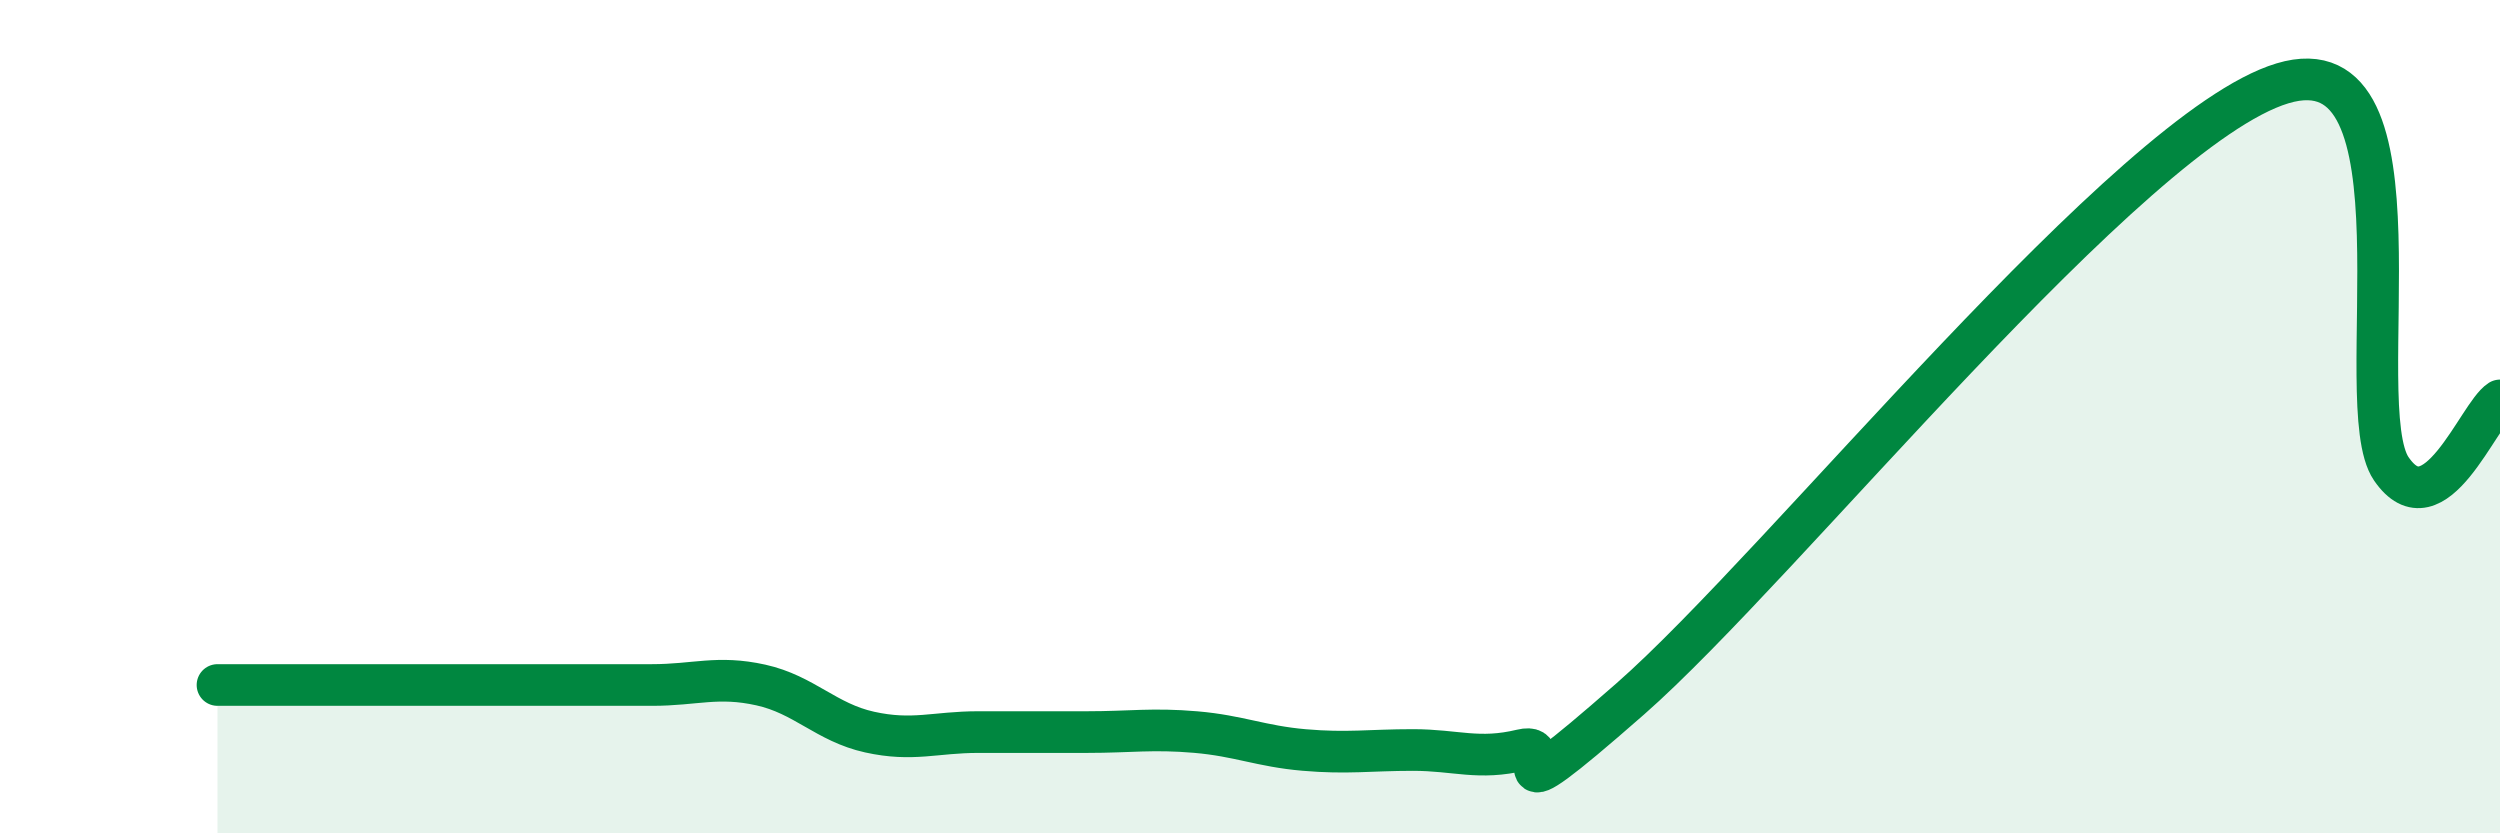
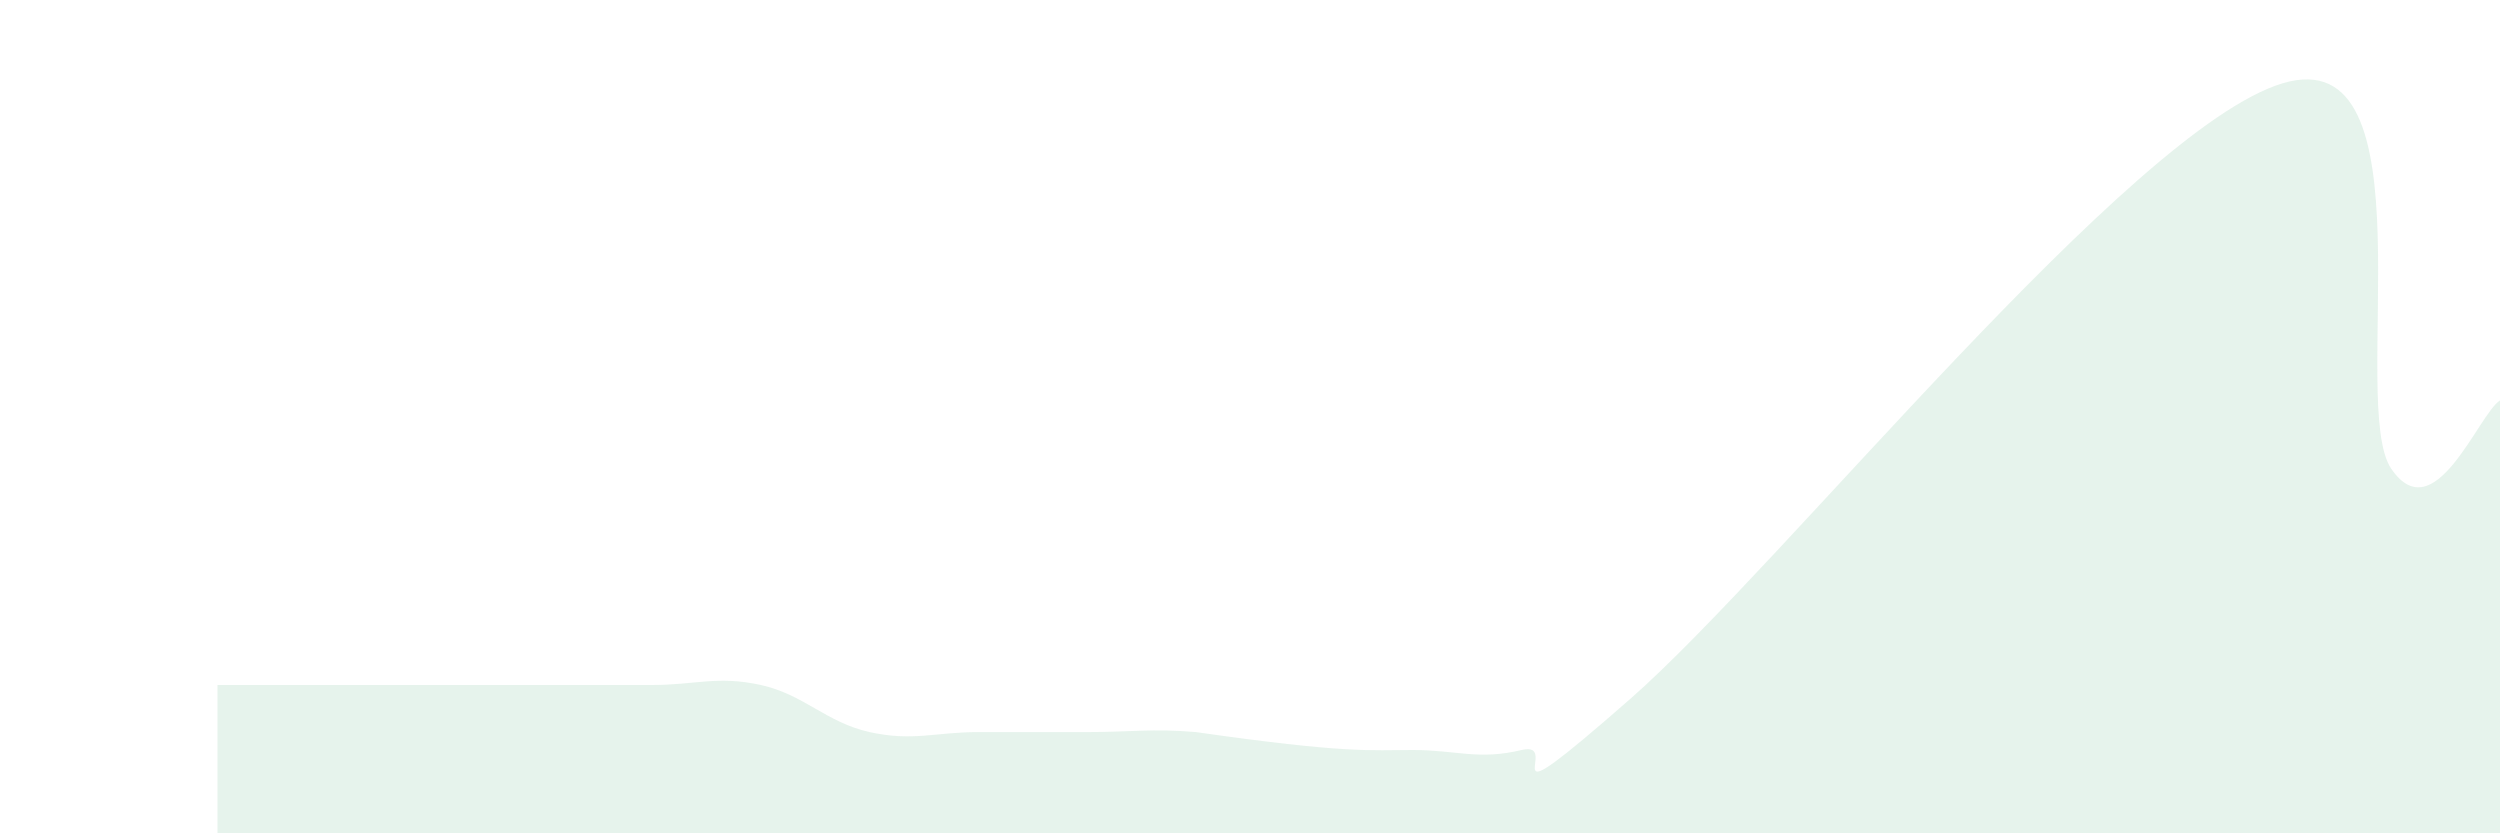
<svg xmlns="http://www.w3.org/2000/svg" width="60" height="20" viewBox="0 0 60 20">
-   <path d="M 5.22,16.44 C 5.74,16.44 6.79,16.44 7.83,16.44 C 8.87,16.44 9.39,16.44 10.43,16.44 C 11.47,16.44 12,16.44 13.04,16.44 C 14.08,16.44 14.61,16.44 15.65,16.44 C 16.69,16.44 17.22,16.21 18.26,16.44 C 19.3,16.67 19.83,17.34 20.87,17.57 C 21.91,17.8 22.44,17.57 23.48,17.57 C 24.52,17.57 25.05,17.57 26.09,17.57 C 27.13,17.57 27.66,17.48 28.7,17.57 C 29.74,17.66 30.26,17.91 31.3,18 C 32.34,18.09 32.87,18 33.91,18 C 34.95,18 35.48,18.25 36.52,18 C 37.56,17.75 35.48,19.97 39.13,16.77 C 42.78,13.57 51.13,3.1 54.78,2 C 58.43,0.9 56.35,9.73 57.39,11.25 C 58.43,12.77 59.48,9.94 60,9.61L60 20L5.22 20Z" fill="#008740" opacity="0.1" stroke-linecap="round" stroke-linejoin="round" />
-   <path d="M 5.22,16.44 C 5.74,16.44 6.79,16.44 7.83,16.44 C 8.87,16.44 9.39,16.44 10.43,16.44 C 11.47,16.44 12,16.44 13.04,16.44 C 14.08,16.44 14.61,16.44 15.65,16.44 C 16.69,16.44 17.22,16.21 18.26,16.44 C 19.3,16.67 19.83,17.34 20.87,17.57 C 21.91,17.8 22.44,17.57 23.48,17.57 C 24.52,17.57 25.05,17.57 26.09,17.57 C 27.13,17.57 27.66,17.48 28.7,17.57 C 29.74,17.66 30.26,17.91 31.3,18 C 32.34,18.09 32.87,18 33.91,18 C 34.95,18 35.48,18.25 36.52,18 C 37.56,17.75 35.48,19.97 39.13,16.77 C 42.78,13.57 51.13,3.1 54.78,2 C 58.43,0.9 56.35,9.73 57.39,11.25 C 58.43,12.77 59.48,9.94 60,9.61" stroke="#008740" stroke-width="1" fill="none" stroke-linecap="round" stroke-linejoin="round" />
+   <path d="M 5.22,16.44 C 5.74,16.44 6.79,16.44 7.83,16.44 C 8.87,16.44 9.39,16.44 10.43,16.44 C 11.47,16.44 12,16.44 13.04,16.44 C 14.08,16.44 14.61,16.44 15.65,16.44 C 16.69,16.44 17.22,16.21 18.26,16.44 C 19.3,16.67 19.83,17.34 20.87,17.57 C 21.91,17.8 22.44,17.57 23.48,17.57 C 24.52,17.57 25.05,17.57 26.09,17.57 C 27.13,17.57 27.66,17.48 28.7,17.57 C 32.34,18.09 32.87,18 33.91,18 C 34.95,18 35.48,18.25 36.52,18 C 37.56,17.75 35.48,19.97 39.13,16.77 C 42.78,13.57 51.13,3.1 54.78,2 C 58.43,0.9 56.35,9.73 57.39,11.25 C 58.43,12.77 59.48,9.94 60,9.61L60 20L5.22 20Z" fill="#008740" opacity="0.1" stroke-linecap="round" stroke-linejoin="round" />
</svg>